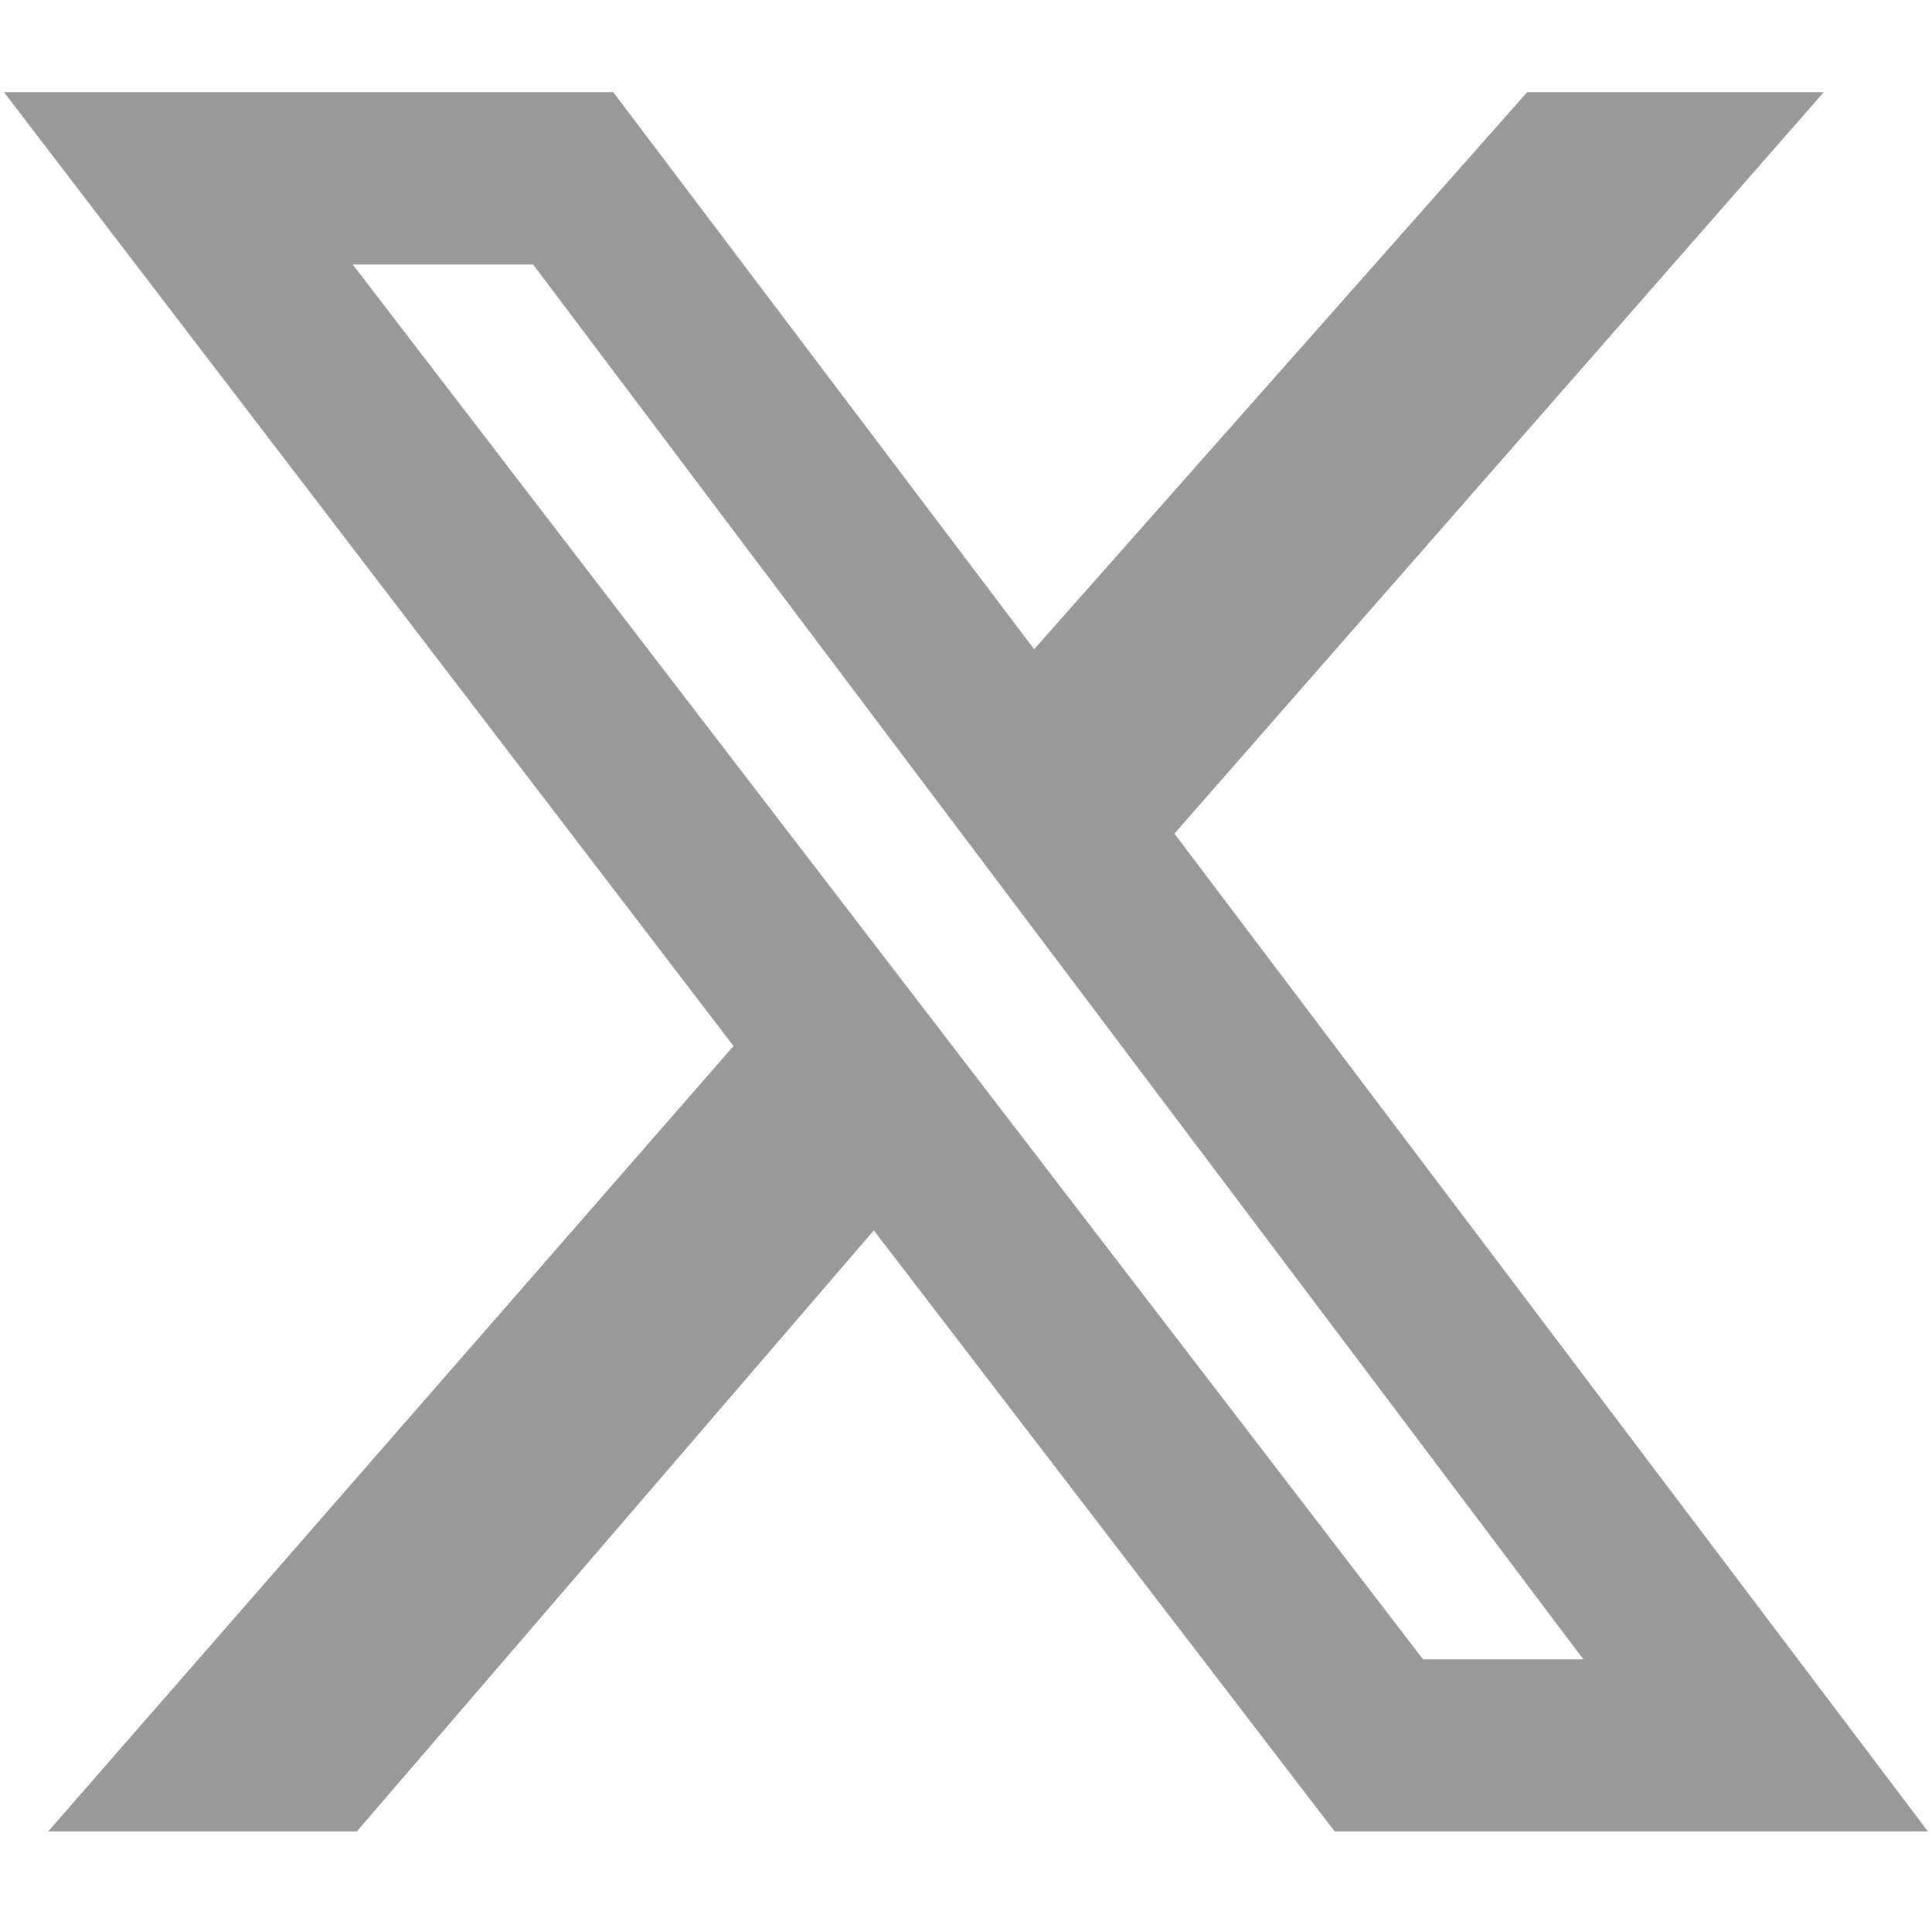
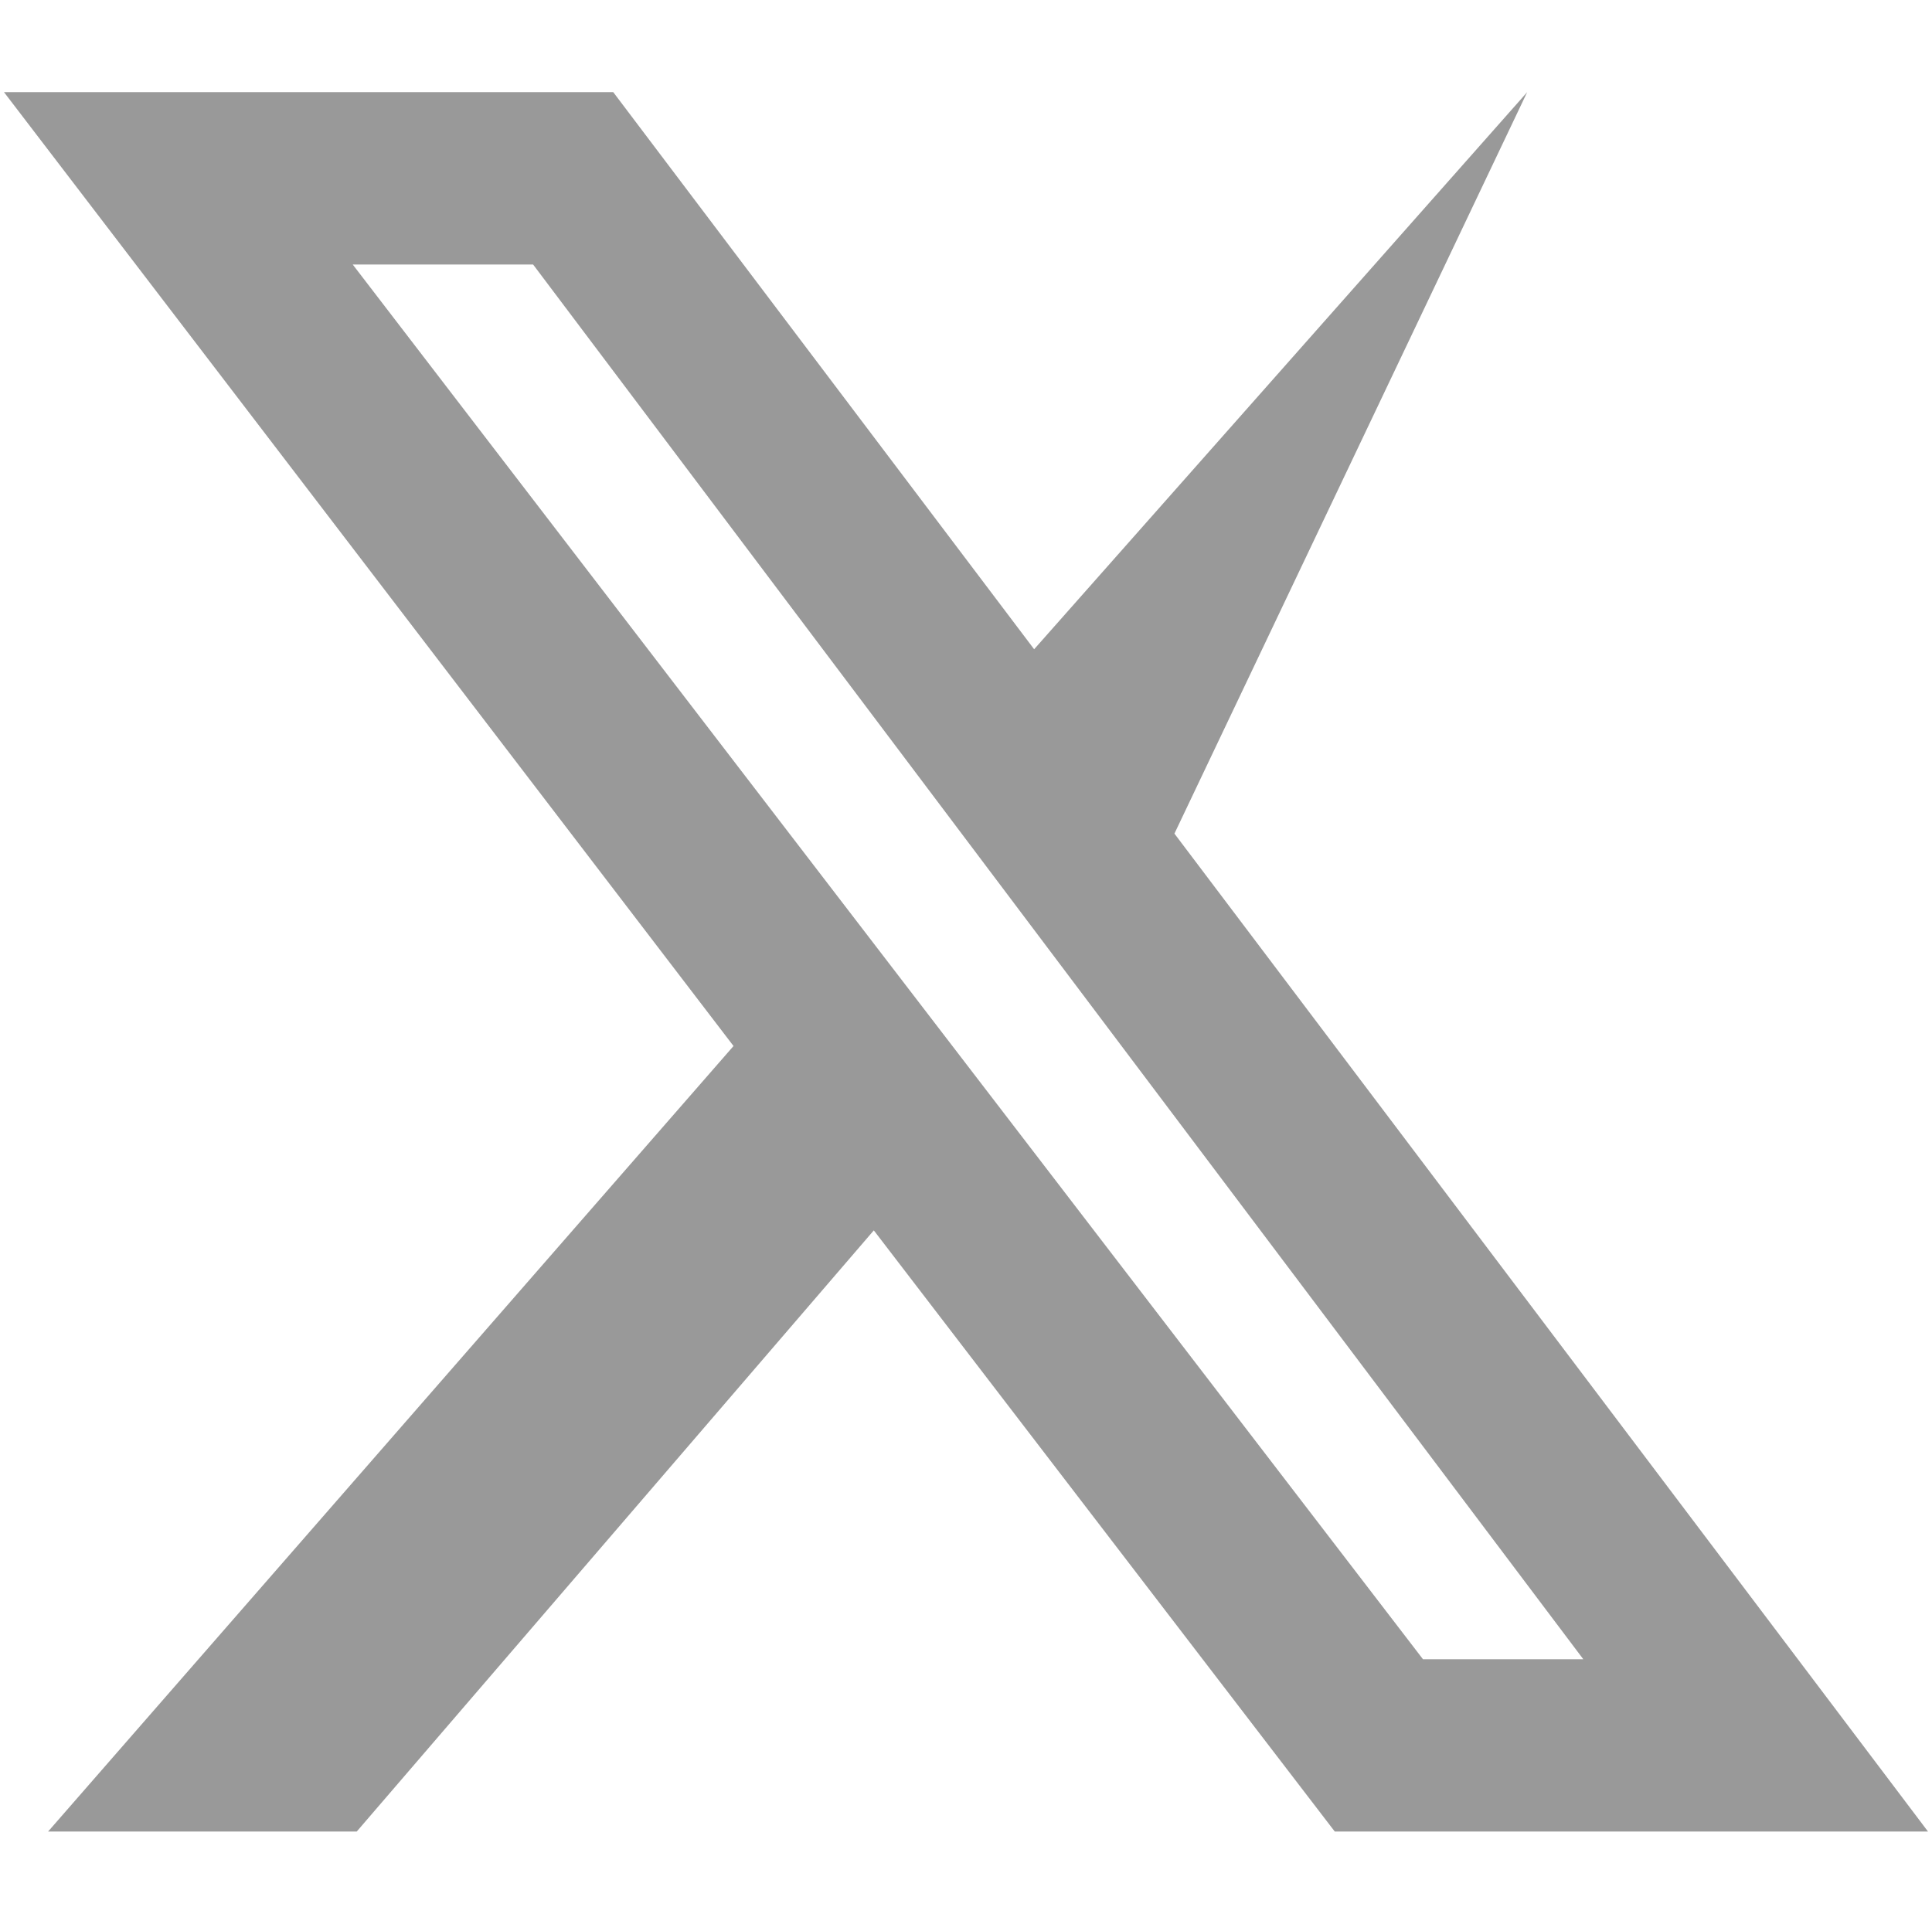
<svg xmlns="http://www.w3.org/2000/svg" version="1.1" id="Layer_1" x="0px" y="0px" viewBox="0 0 48.2 48" style="enable-background:new 0 0 48.2 48;" xml:space="preserve">
  <style type="text/css">
	.st0{fill:#999999;}
</style>
-   <path class="st0" d="M21.8,30.7l-12.9,15H1.2l17.1-19.6L0.1,2.3h15.2l10.5,13.9L38.1,2.3h7.4L29.3,20.8l18.8,24.9H33.3L21.8,30.7z   M35.5,41.4h4L13.3,6.6H8.8L35.5,41.4z" />
+   <path class="st0" d="M21.8,30.7l-12.9,15H1.2l17.1-19.6L0.1,2.3h15.2l10.5,13.9L38.1,2.3L29.3,20.8l18.8,24.9H33.3L21.8,30.7z   M35.5,41.4h4L13.3,6.6H8.8L35.5,41.4z" />
</svg>